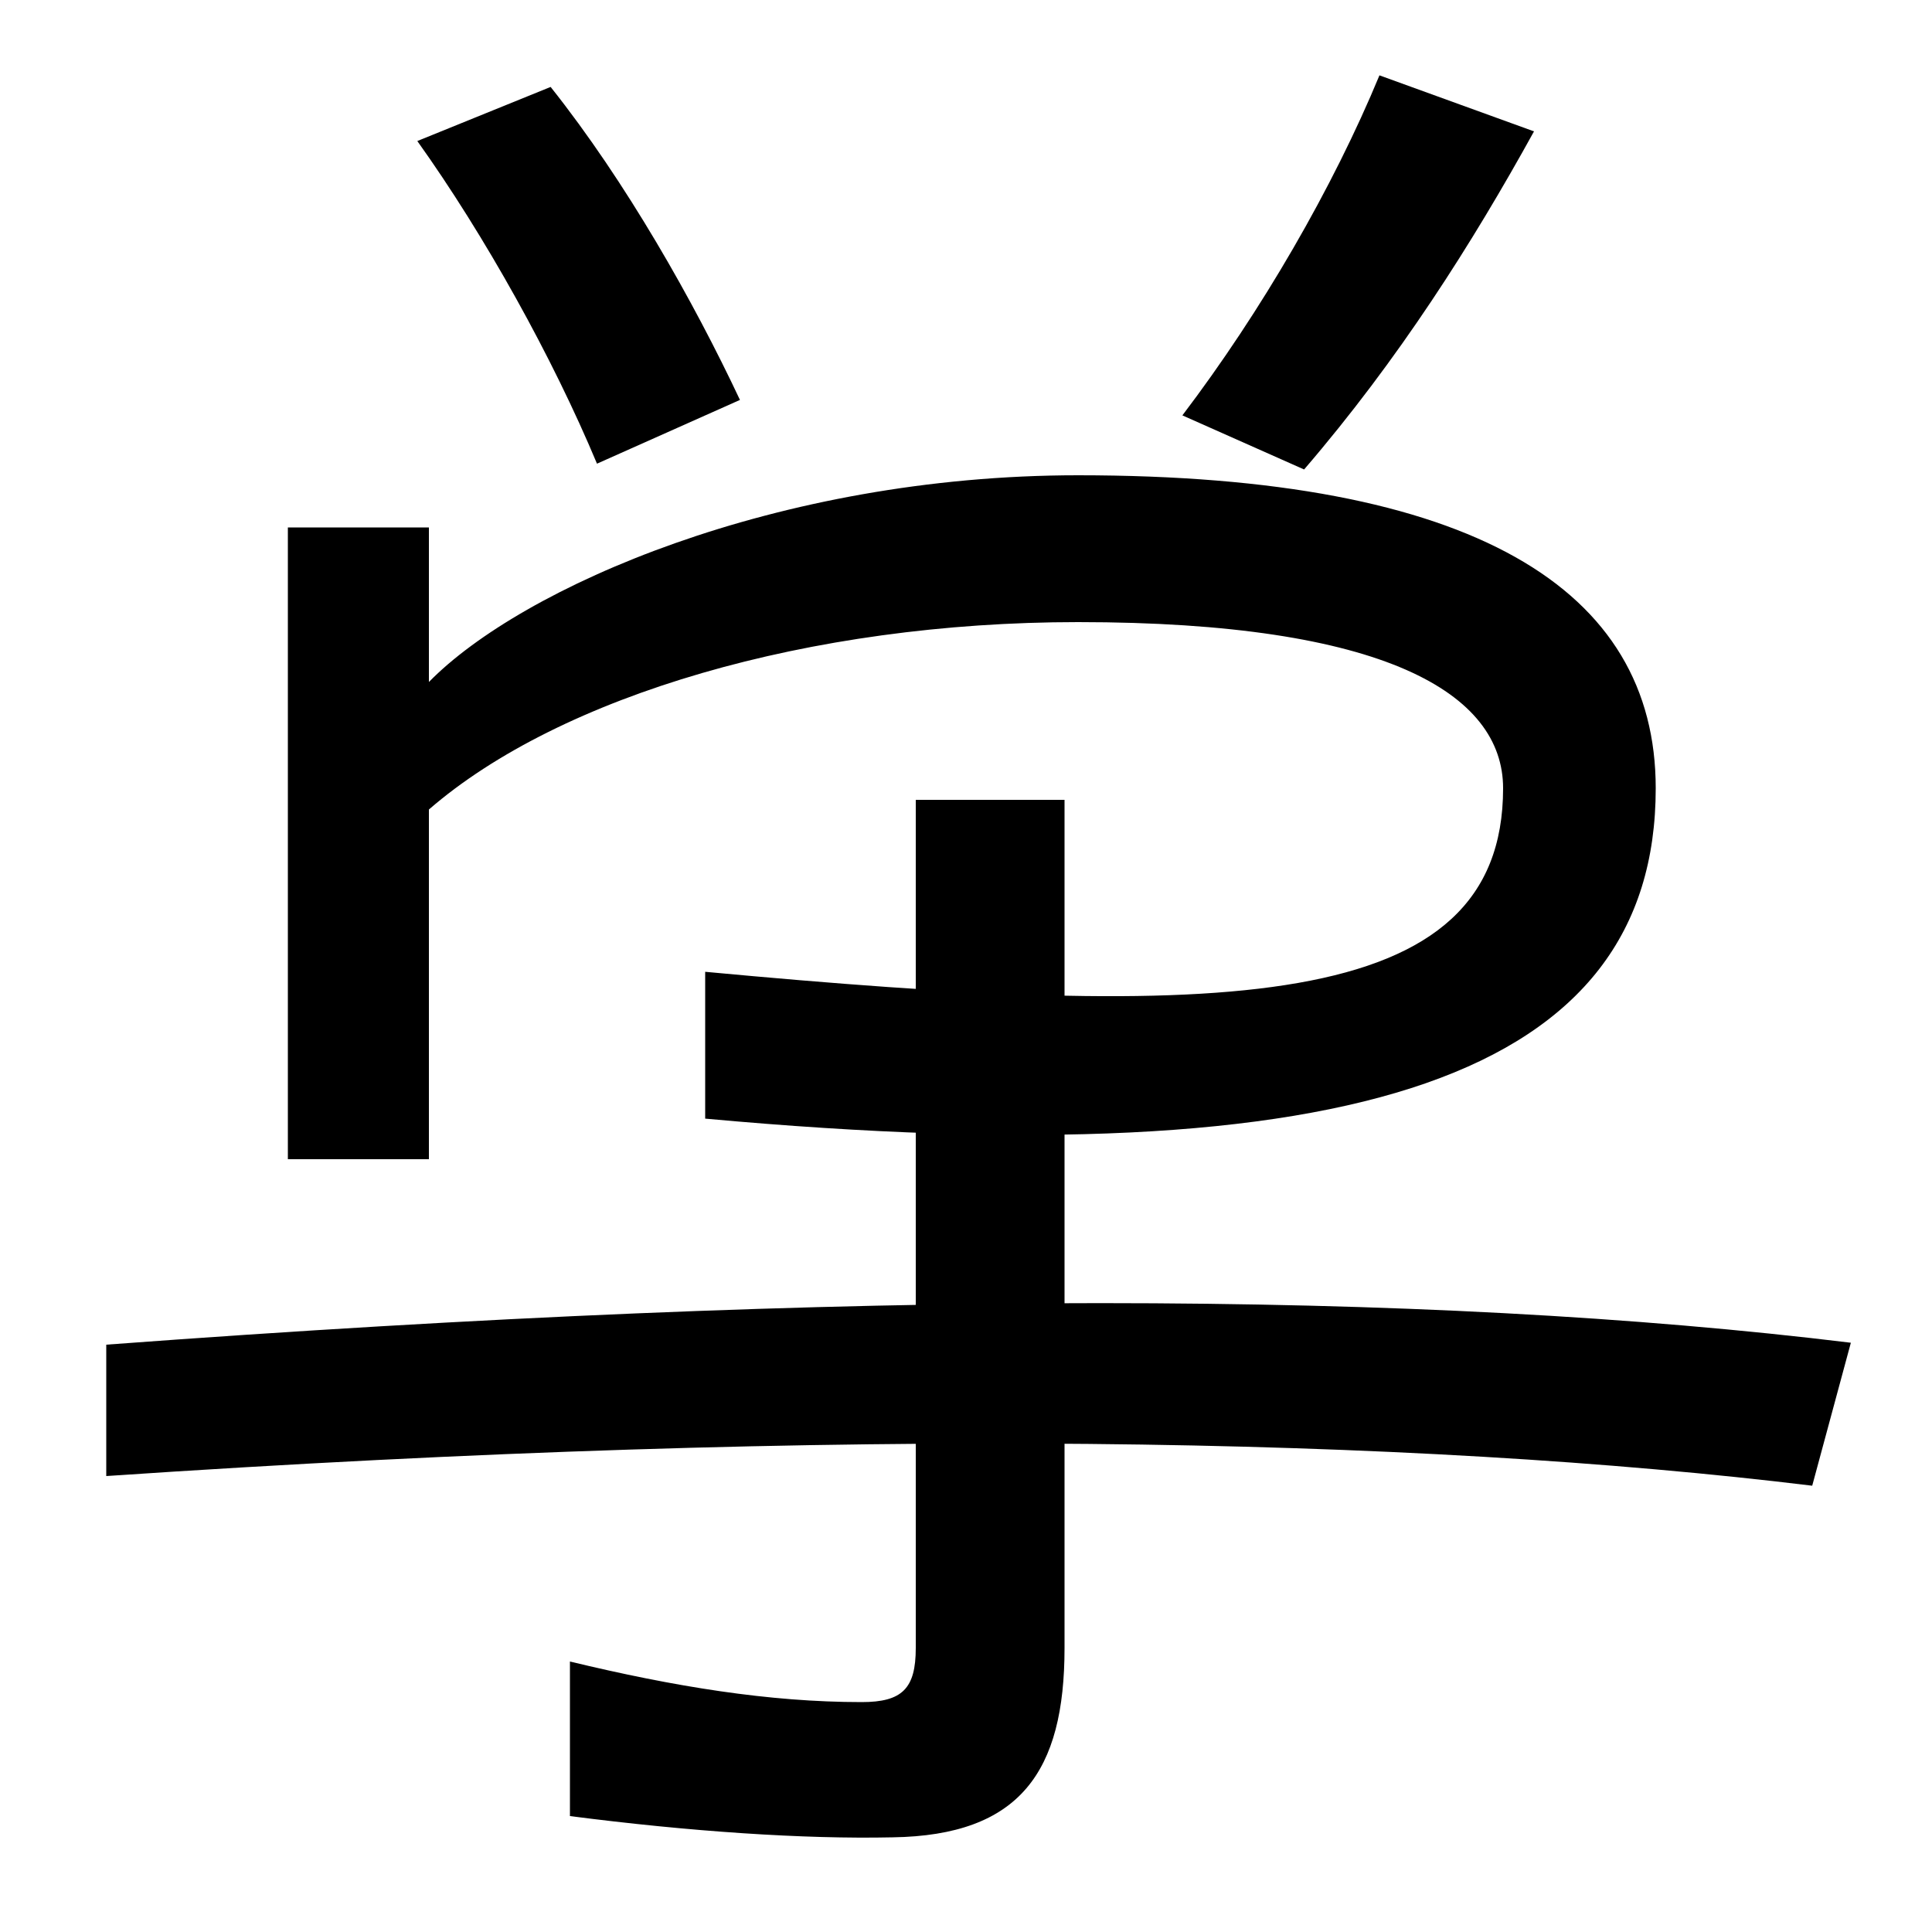
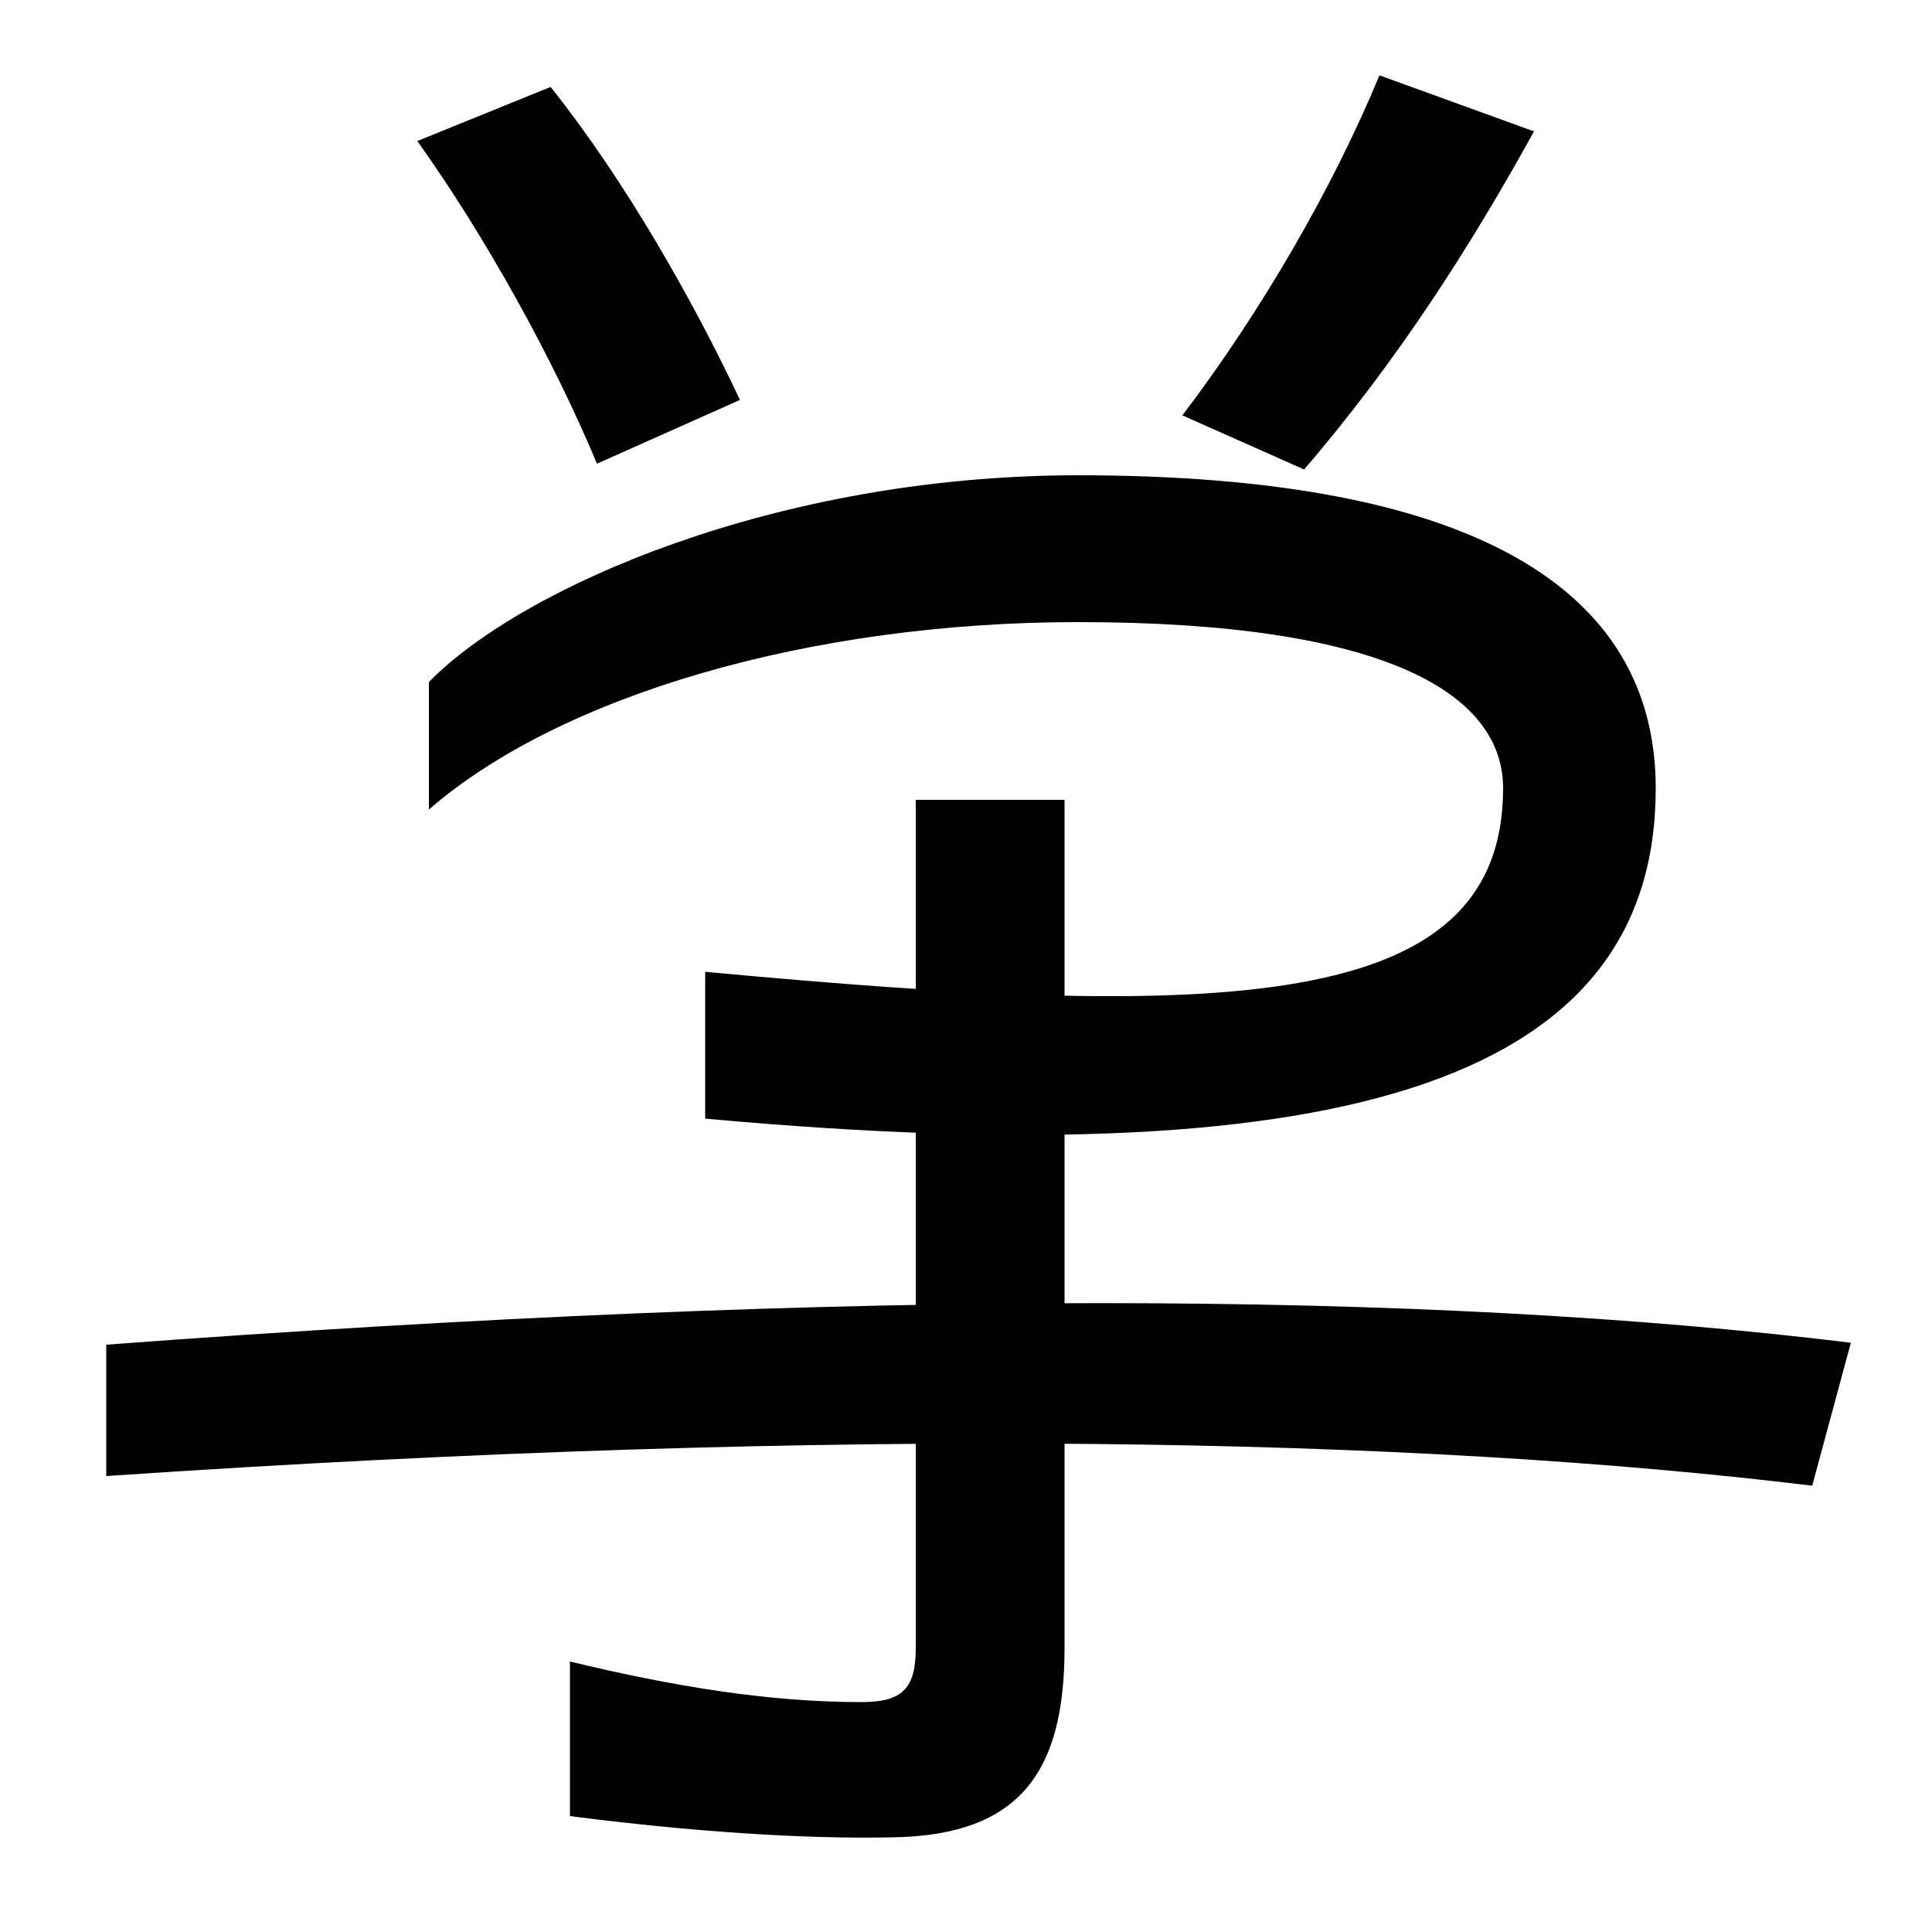
<svg xmlns="http://www.w3.org/2000/svg" width="1000" height="1000">
-   <path d="M365 377V301C704 270 857 324 857 472C857 575 763 634 558 634C402 634 270 576 222 527V461C290 520 419 558 558 558C717 558 778 521 778 472C778 355 633 352 365 377ZM149 280H222V607H149ZM938 111 958 185C737 212 444 213 55 184V116C439 142 733 136 938 111ZM309 640 383 673C359 724 324 786 285 835L216 807C251 758 286 695 309 640ZM612 665 675 637C724 694 762 754 794 812L714 841C690 783 653 719 612 665ZM462 -71C528 -70 551 -37 551 27V466H474V27C474 6 467 -1 446 -1C398 -1 349 7 295 20V-60C357 -68 416 -72 462 -71Z" transform="translate(0, 880) scale(1,-1)" />
+   <path d="M365 377V301C704 270 857 324 857 472C857 575 763 634 558 634C402 634 270 576 222 527V461C290 520 419 558 558 558C717 558 778 521 778 472C778 355 633 352 365 377ZM149 280H222H149ZM938 111 958 185C737 212 444 213 55 184V116C439 142 733 136 938 111ZM309 640 383 673C359 724 324 786 285 835L216 807C251 758 286 695 309 640ZM612 665 675 637C724 694 762 754 794 812L714 841C690 783 653 719 612 665ZM462 -71C528 -70 551 -37 551 27V466H474V27C474 6 467 -1 446 -1C398 -1 349 7 295 20V-60C357 -68 416 -72 462 -71Z" transform="translate(0, 880) scale(1,-1)" />
</svg>